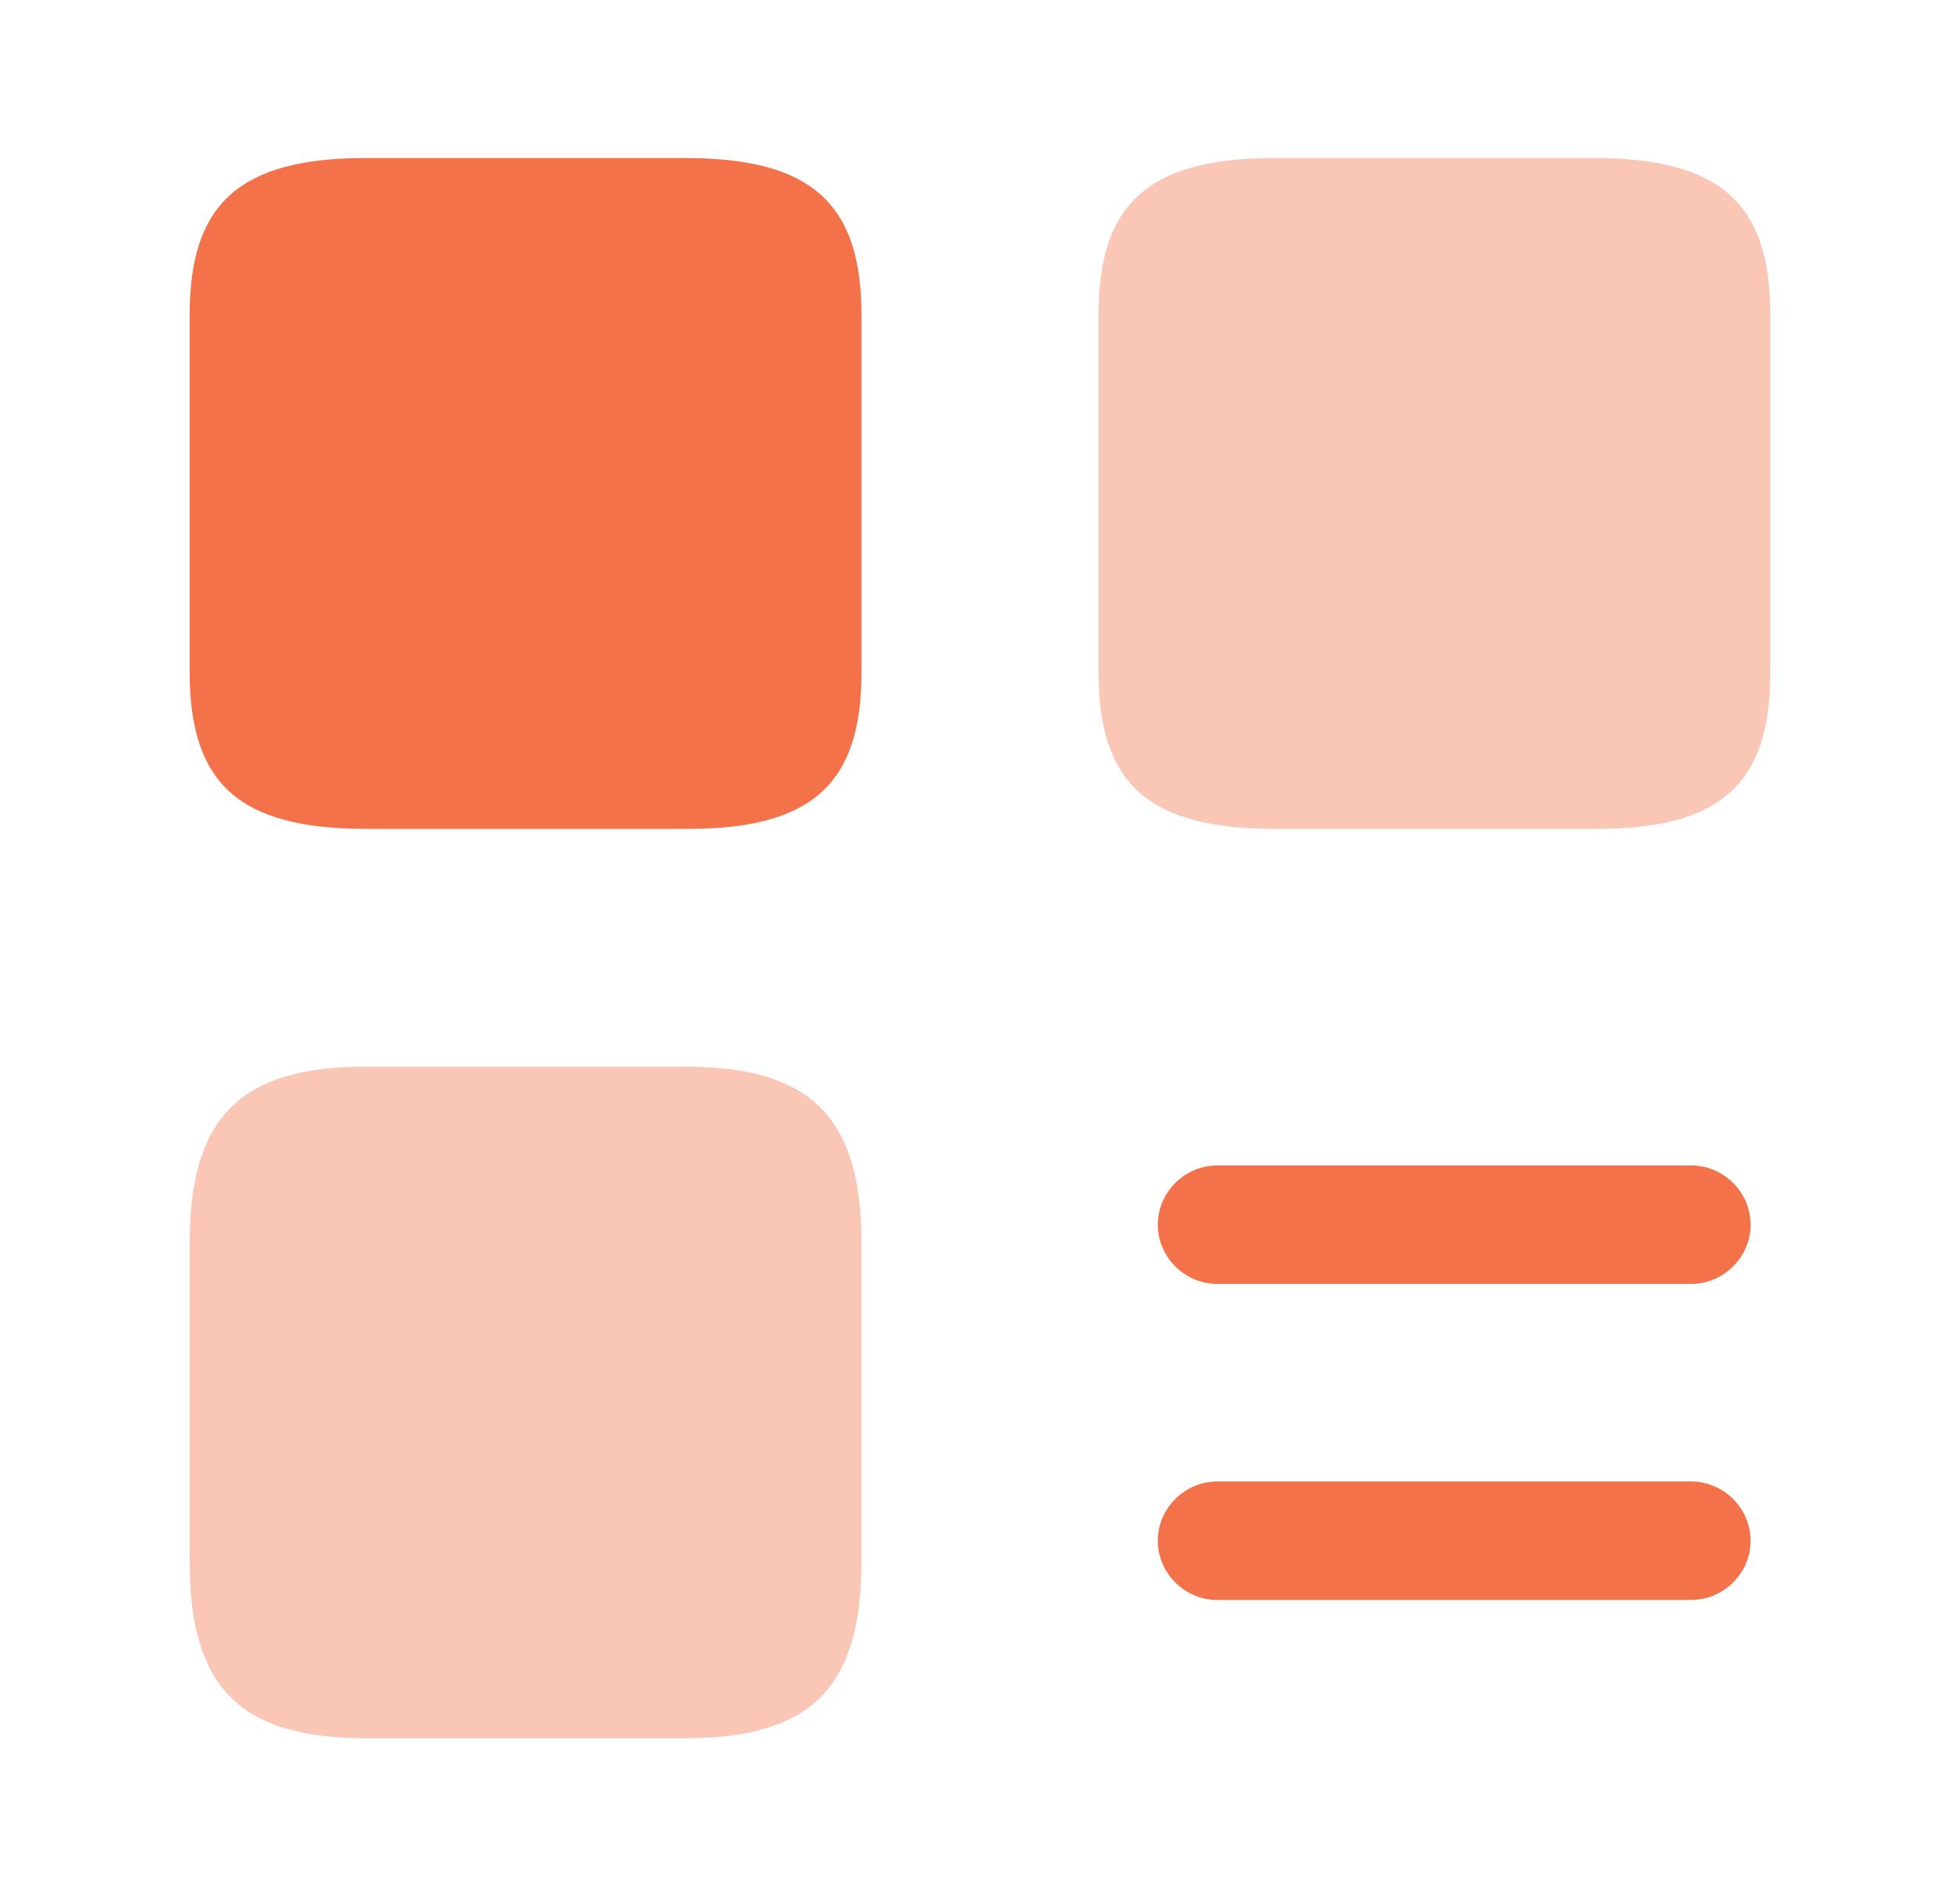
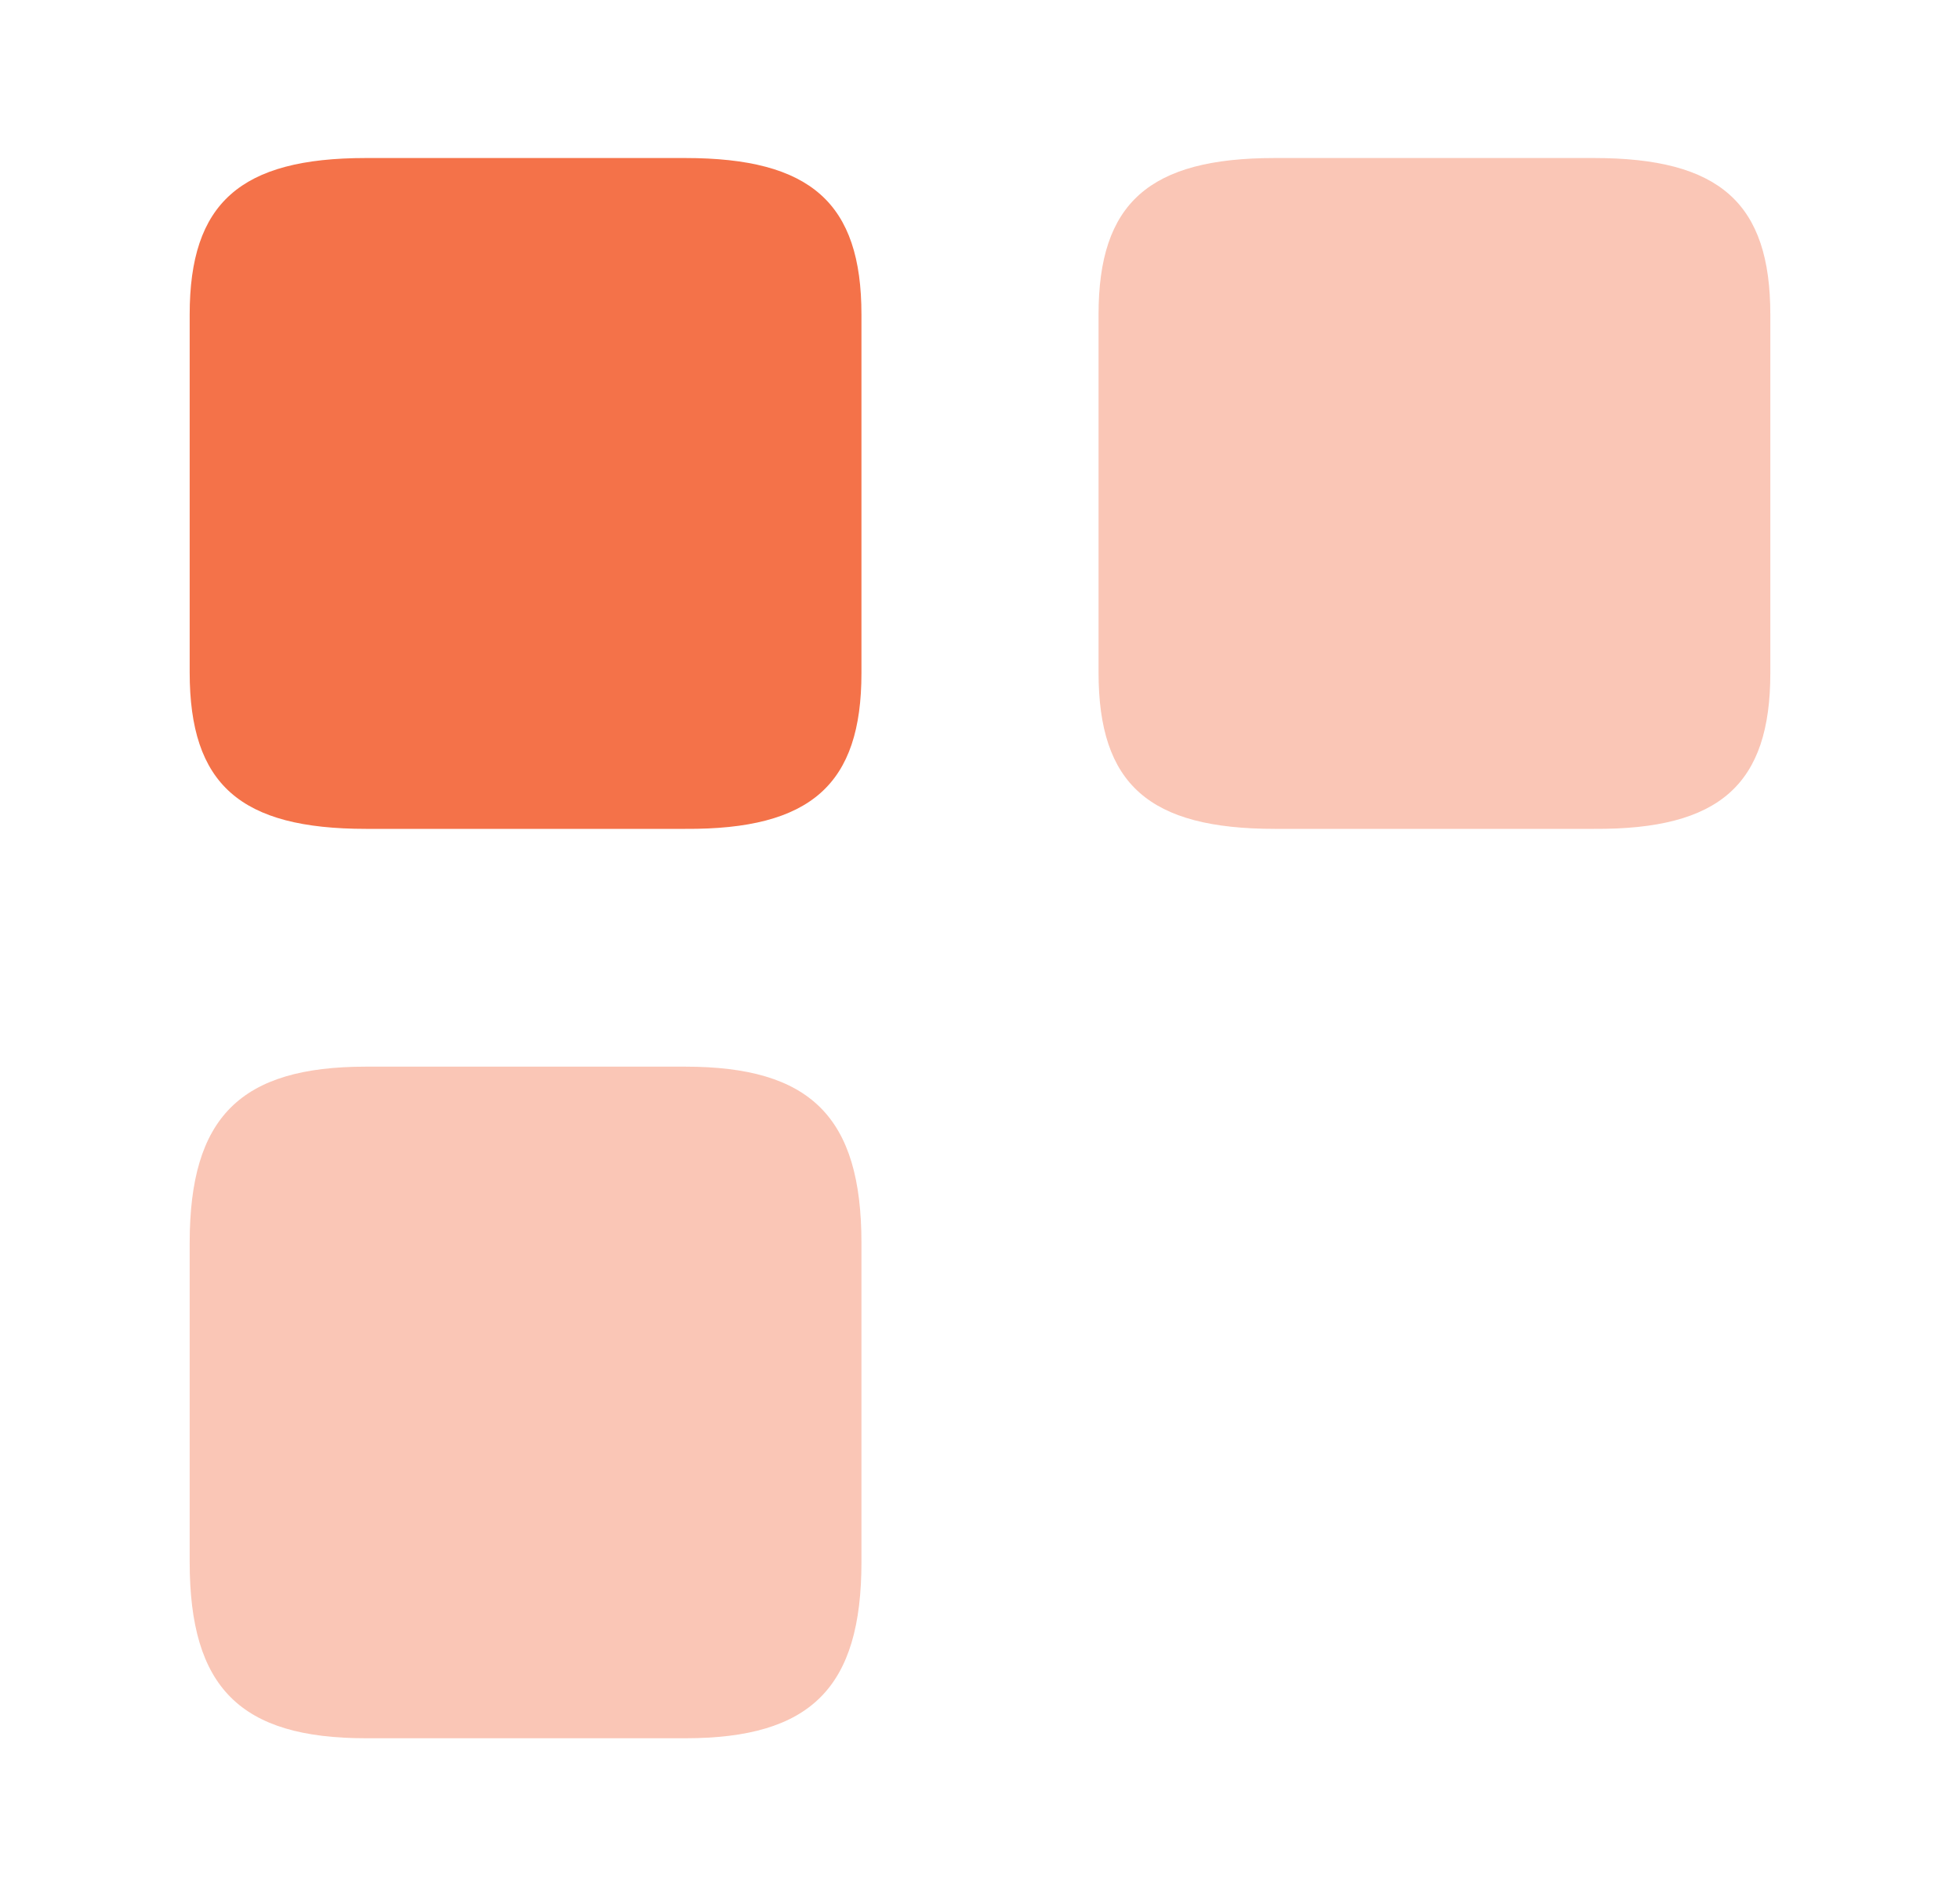
<svg xmlns="http://www.w3.org/2000/svg" width="31" height="30" viewBox="0 0 31 30" fill="none">
-   <path d="M26.75 20.312H19.25C18.738 20.312 18.312 19.887 18.312 19.375C18.312 18.863 18.738 18.438 19.25 18.438H26.75C27.262 18.438 27.688 18.863 27.688 19.375C27.688 19.887 27.262 20.312 26.75 20.312Z" fill="#F47249" />
-   <path d="M26.75 25.312H19.25C18.738 25.312 18.312 24.887 18.312 24.375C18.312 23.863 18.738 23.438 19.25 23.438H26.75C27.262 23.438 27.688 23.863 27.688 24.375C27.688 24.887 27.262 25.312 26.75 25.312Z" fill="#F47249" />
  <path opacity="0.4" d="M28 10.65V4.975C28 3.212 27.2 2.5 25.212 2.5H20.163C18.175 2.5 17.375 3.212 17.375 4.975V10.637C17.375 12.412 18.175 13.113 20.163 13.113H25.212C27.2 13.125 28 12.412 28 10.65Z" fill="#F47249" />
  <path d="M13.625 10.65V4.975C13.625 3.212 12.825 2.5 10.838 2.5H5.787C3.8 2.5 3 3.212 3 4.975V10.637C3 12.412 3.8 13.113 5.787 13.113H10.838C12.825 13.125 13.625 12.412 13.625 10.65Z" fill="#F47249" />
  <path opacity="0.4" d="M13.625 24.712V19.663C13.625 17.675 12.825 16.875 10.838 16.875H5.787C3.8 16.875 3 17.675 3 19.663V24.712C3 26.7 3.8 27.5 5.787 27.5H10.838C12.825 27.5 13.625 26.7 13.625 24.712Z" fill="#F47249" />
</svg>